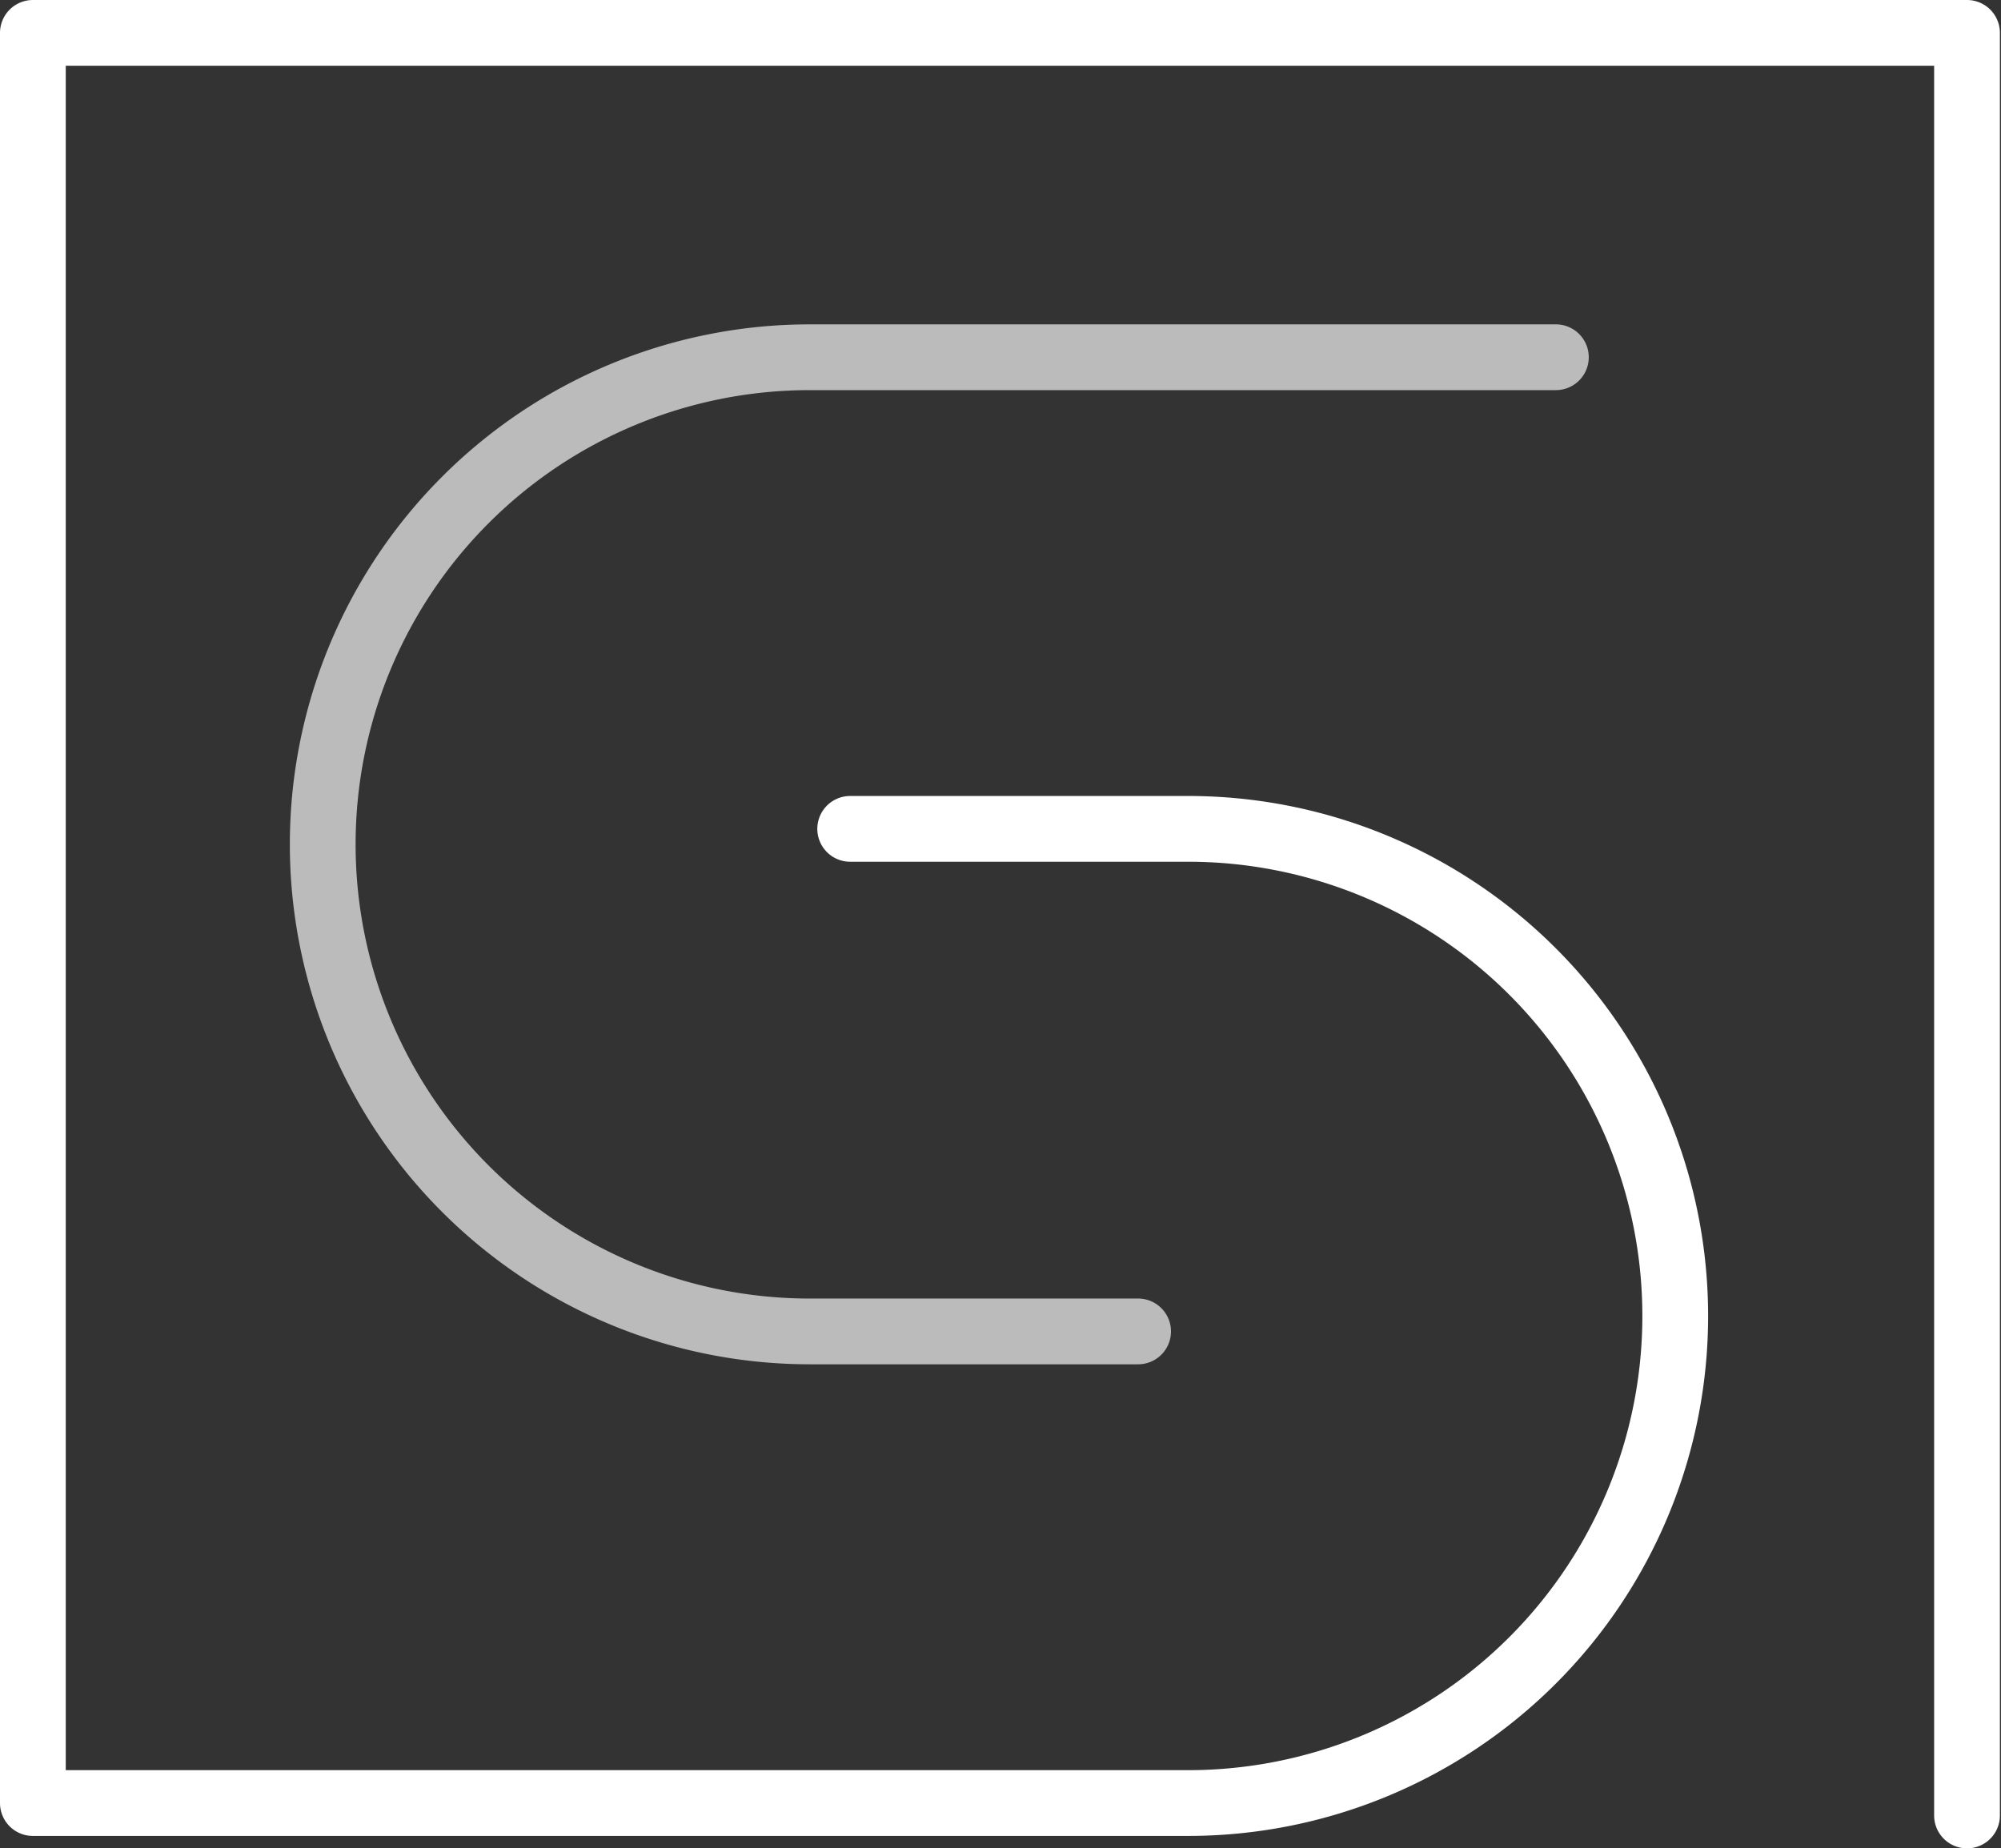
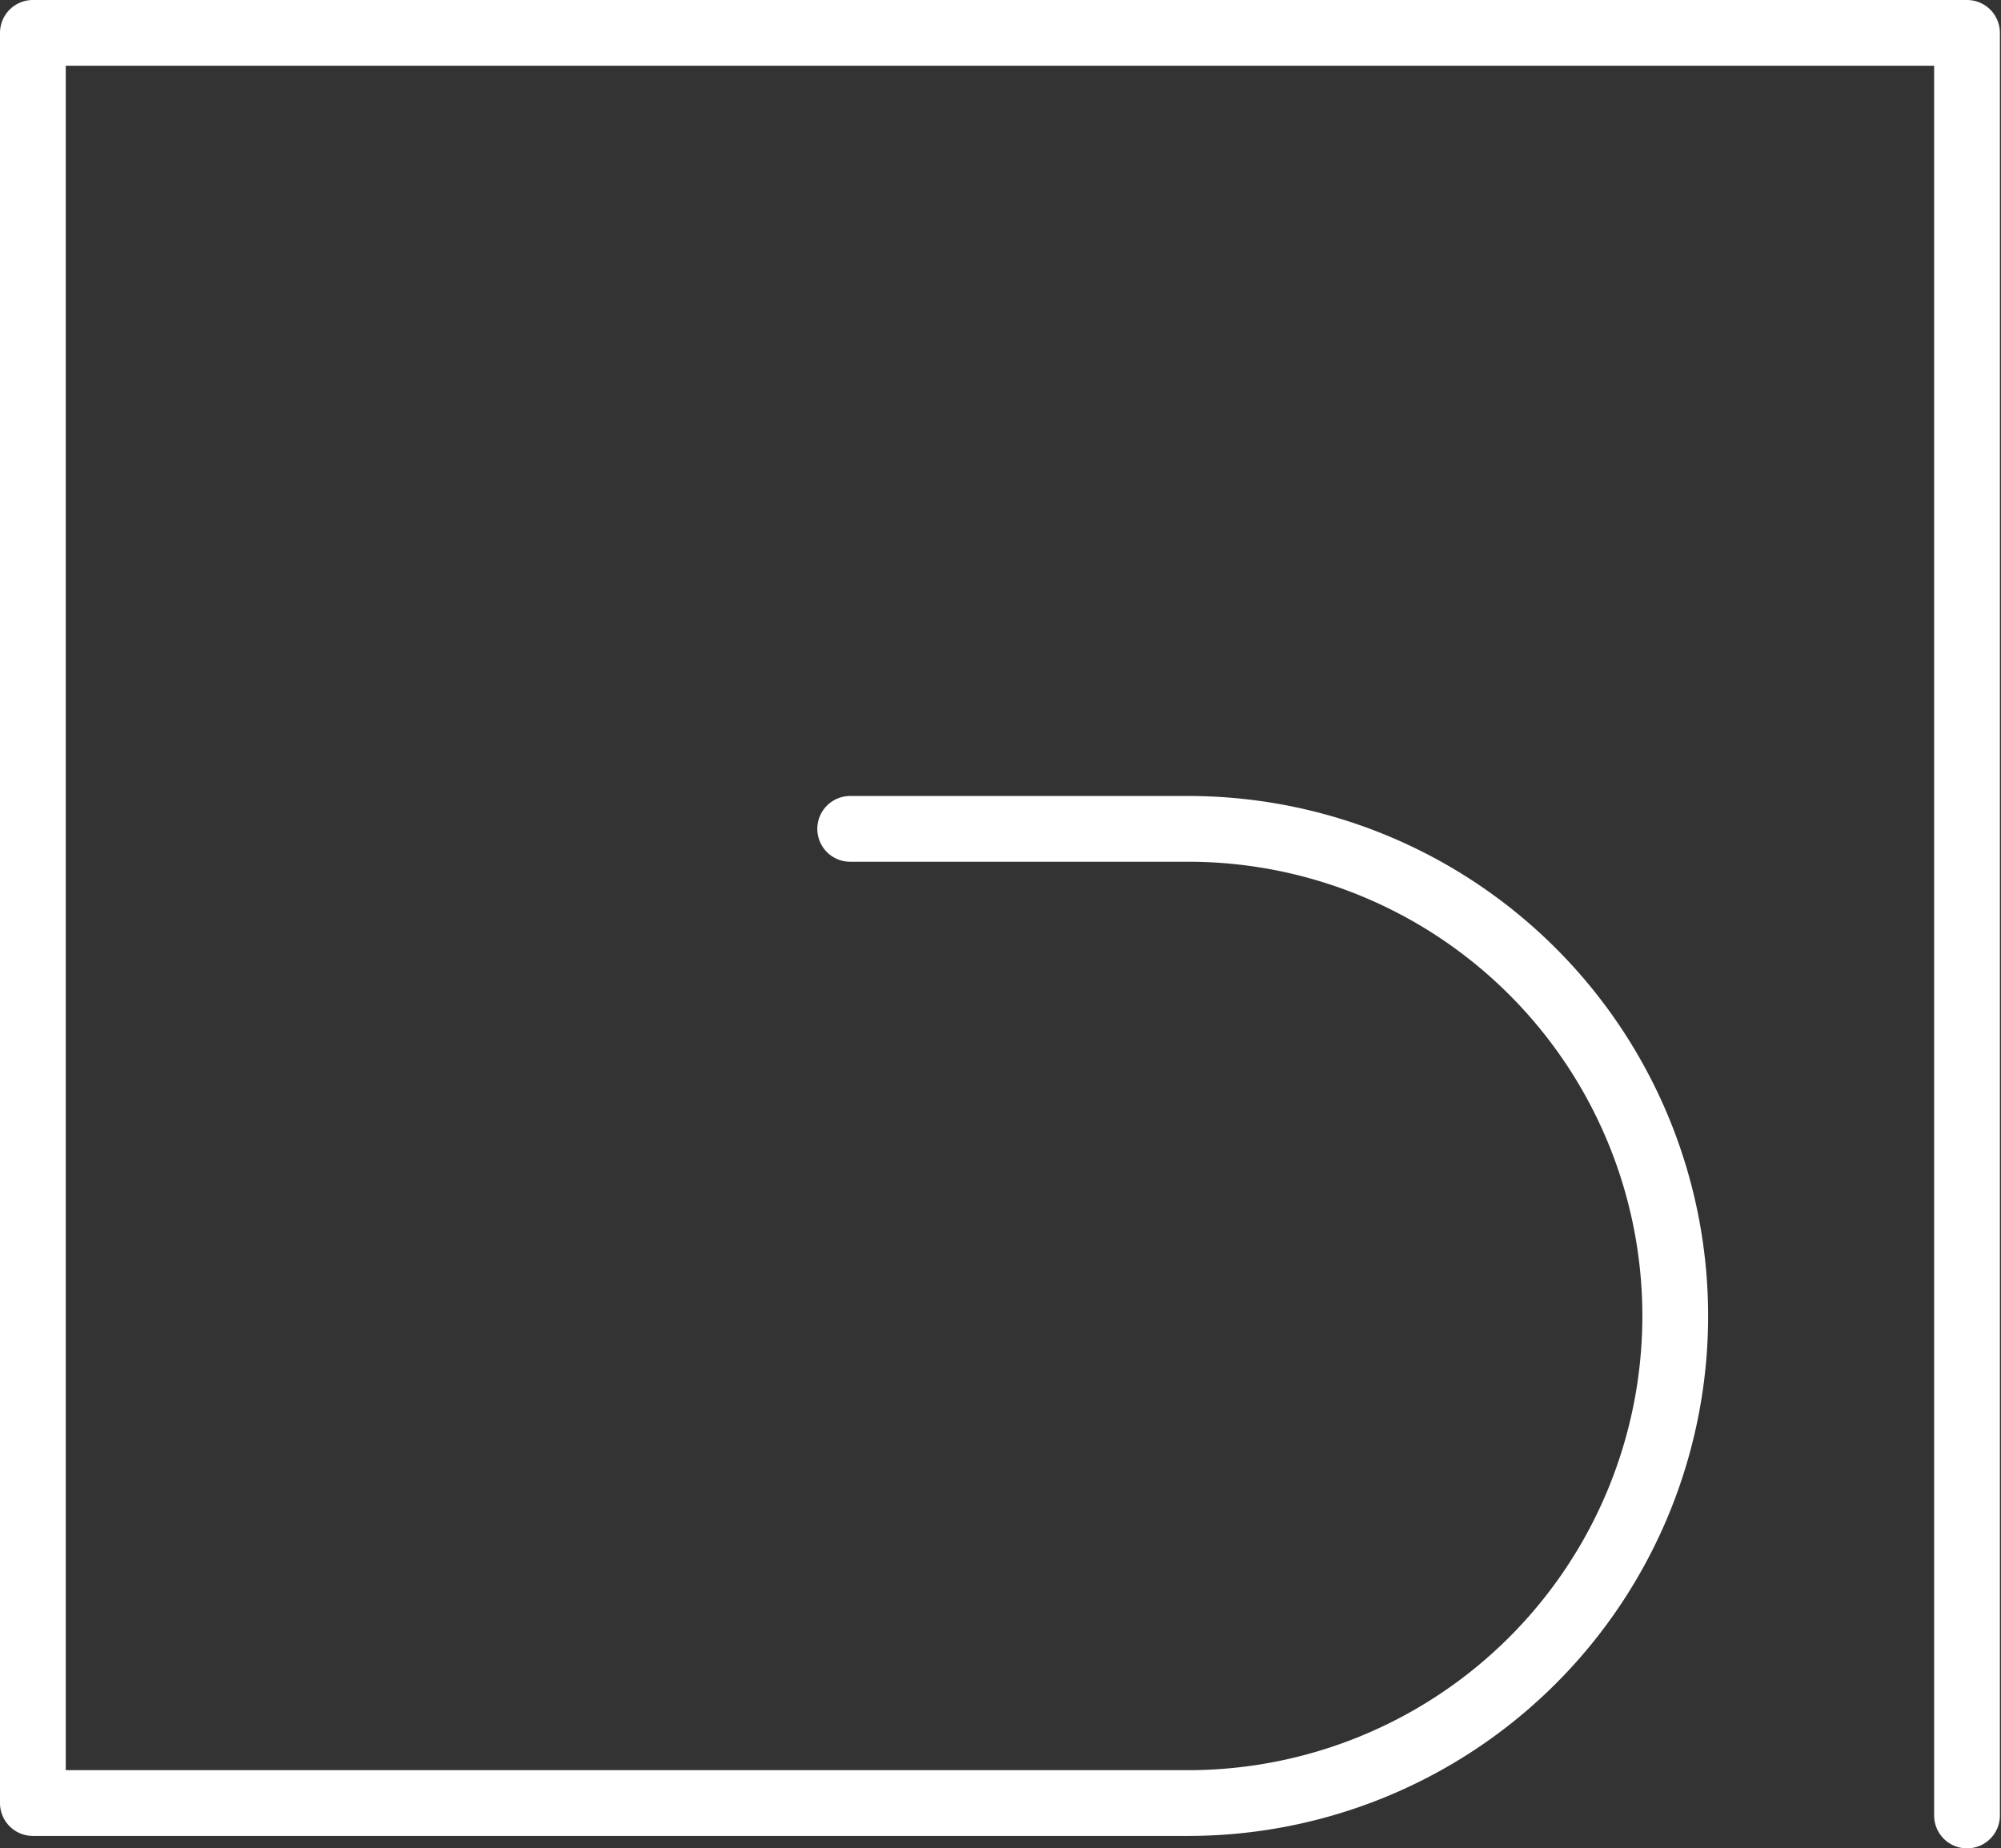
<svg xmlns="http://www.w3.org/2000/svg" viewBox="0 0 72.42 66.9">
  <rect x="0" y="0" width="72.42" height="66.9" fill="#333333" stroke="none" />
  <defs>
    <style>.cls-1,.cls-2{fill:none;stroke-linecap:round;stroke-linejoin:round;stroke-width:2.38px;}.cls-1{stroke:#fff;}.cls-2{stroke:#bbb;}</style>
  </defs>
  <g id="Layer_2" data-name="Layer 2">
    <g id="Layer_1-2" data-name="Layer 1">
      <path class="cls-1" d="M30.77,30H43a17.63,17.63,0,1,1,0,35.26H1.19V1.19h70V65.71" />
-       <path class="cls-2" d="M41.19,48.19H29.31a17.63,17.63,0,0,1,0-35.26h27" />
    </g>
  </g>
</svg>